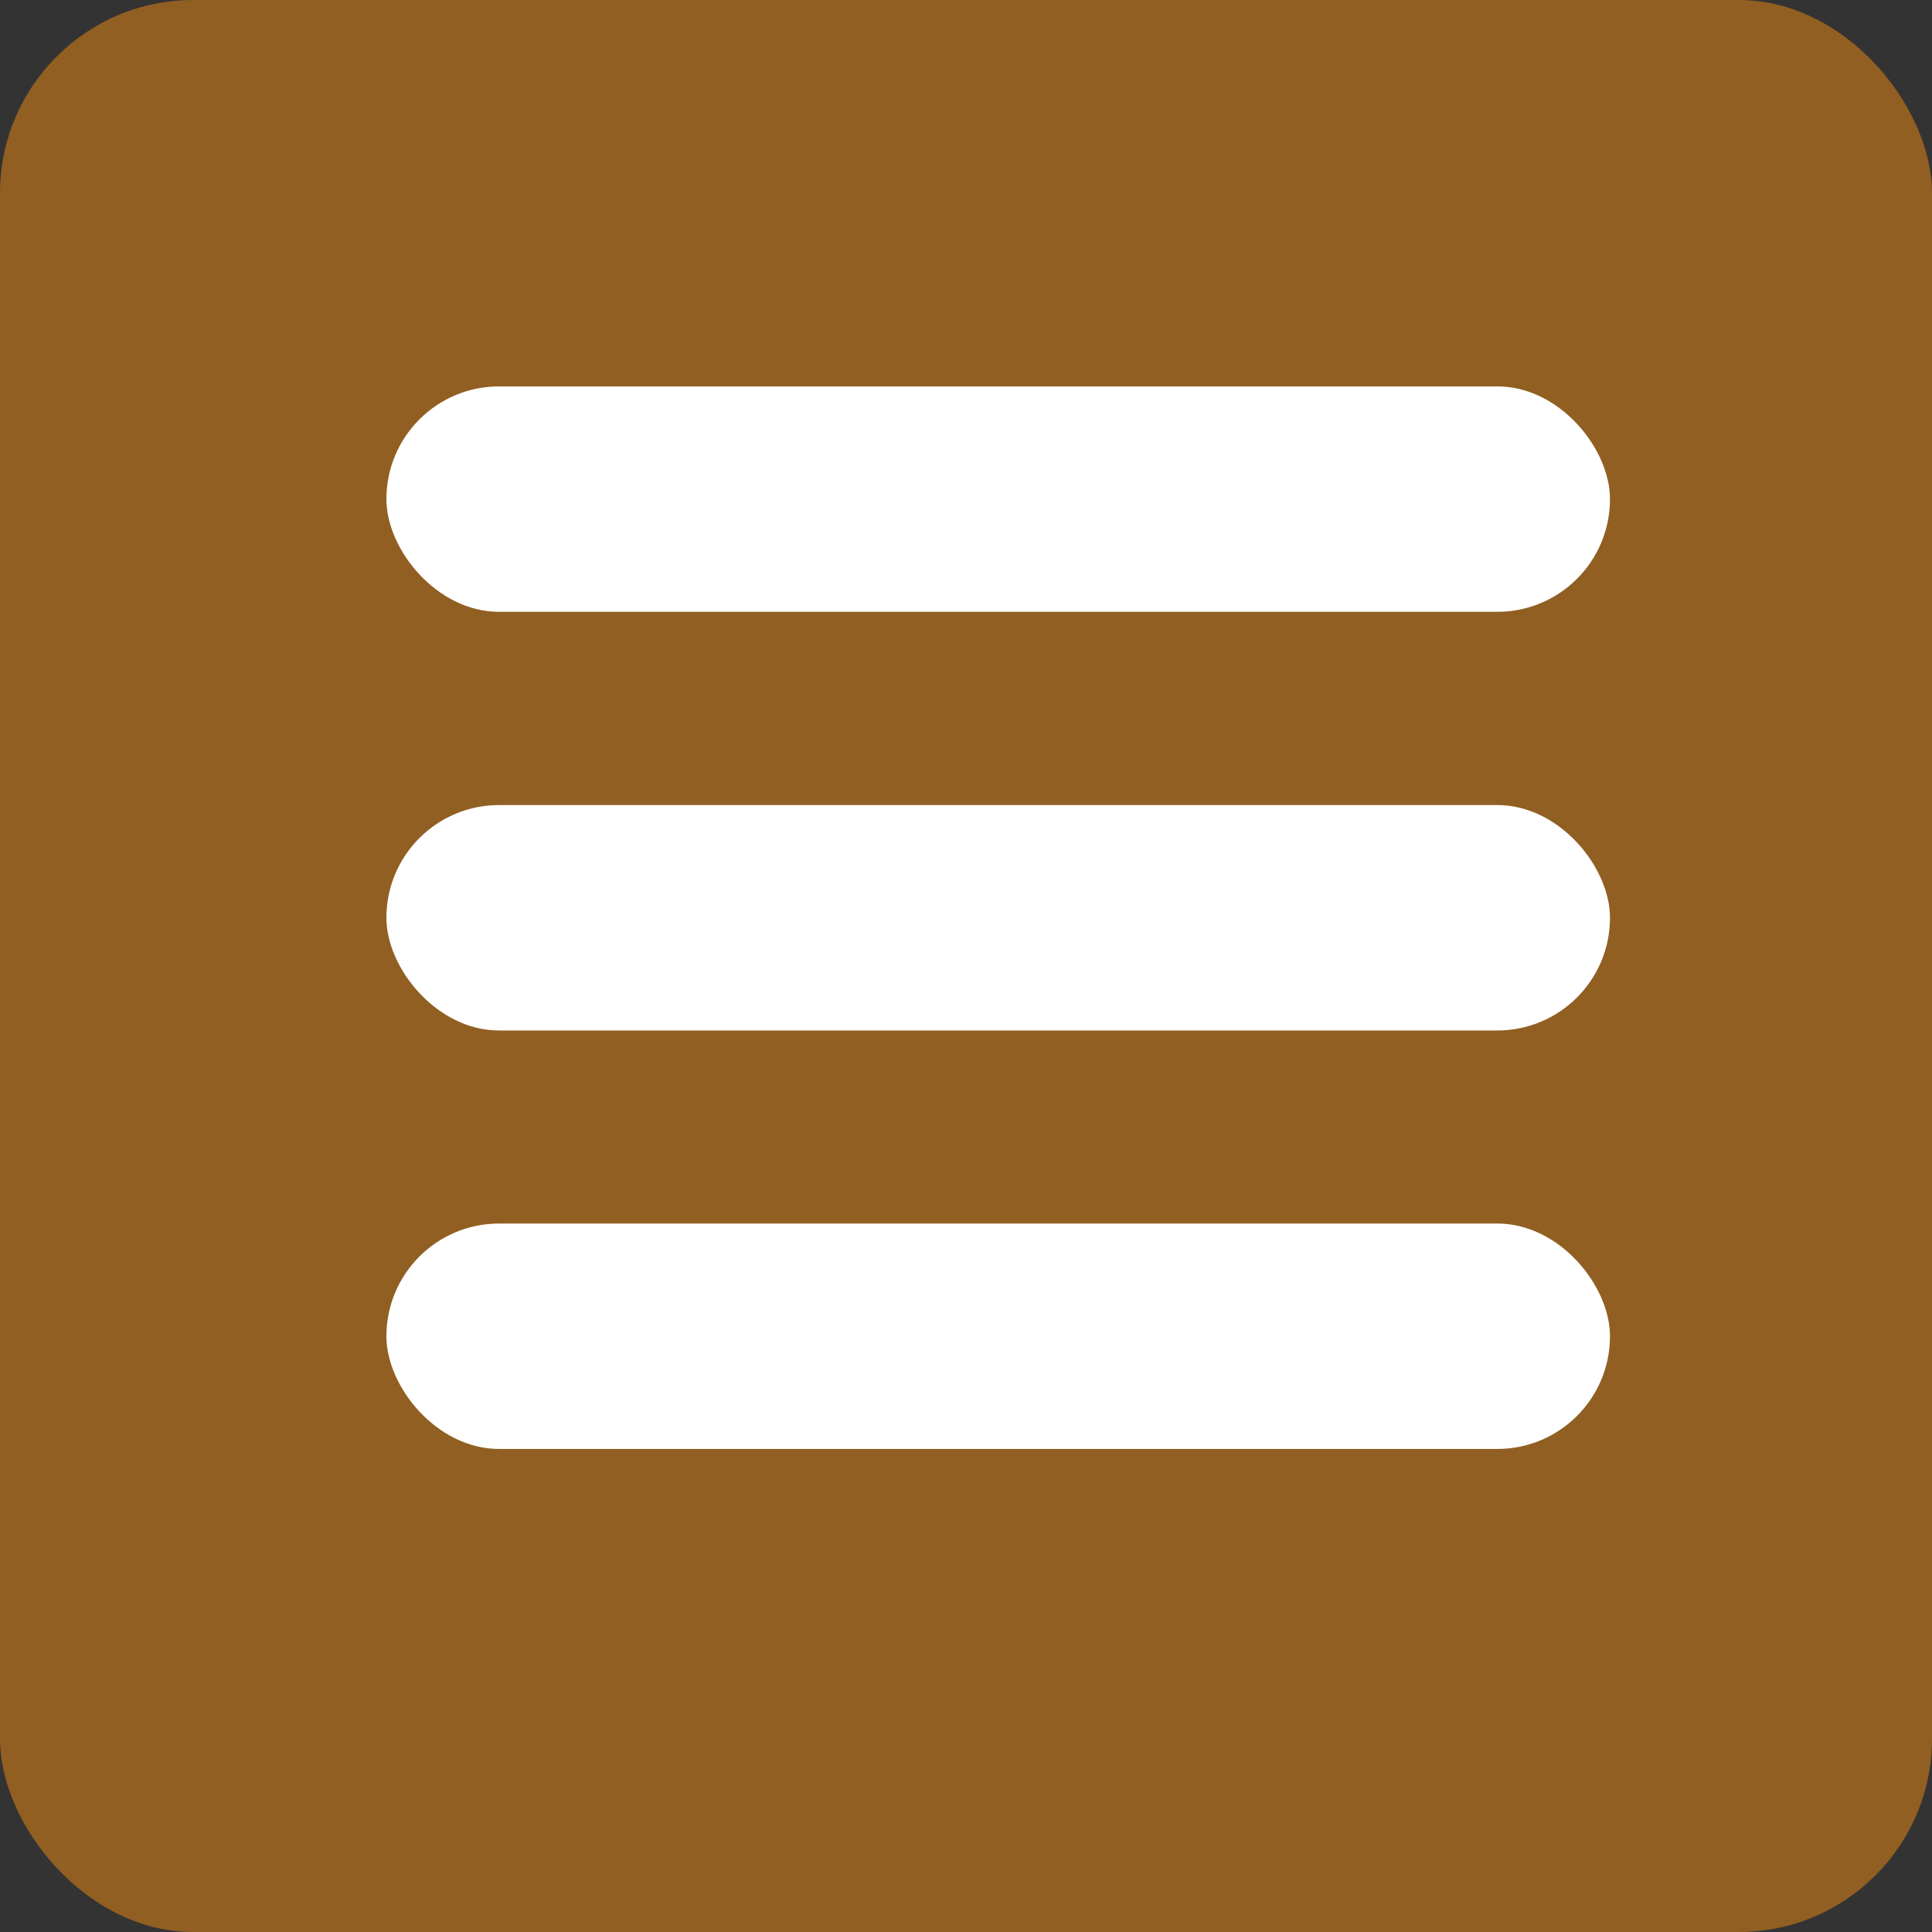
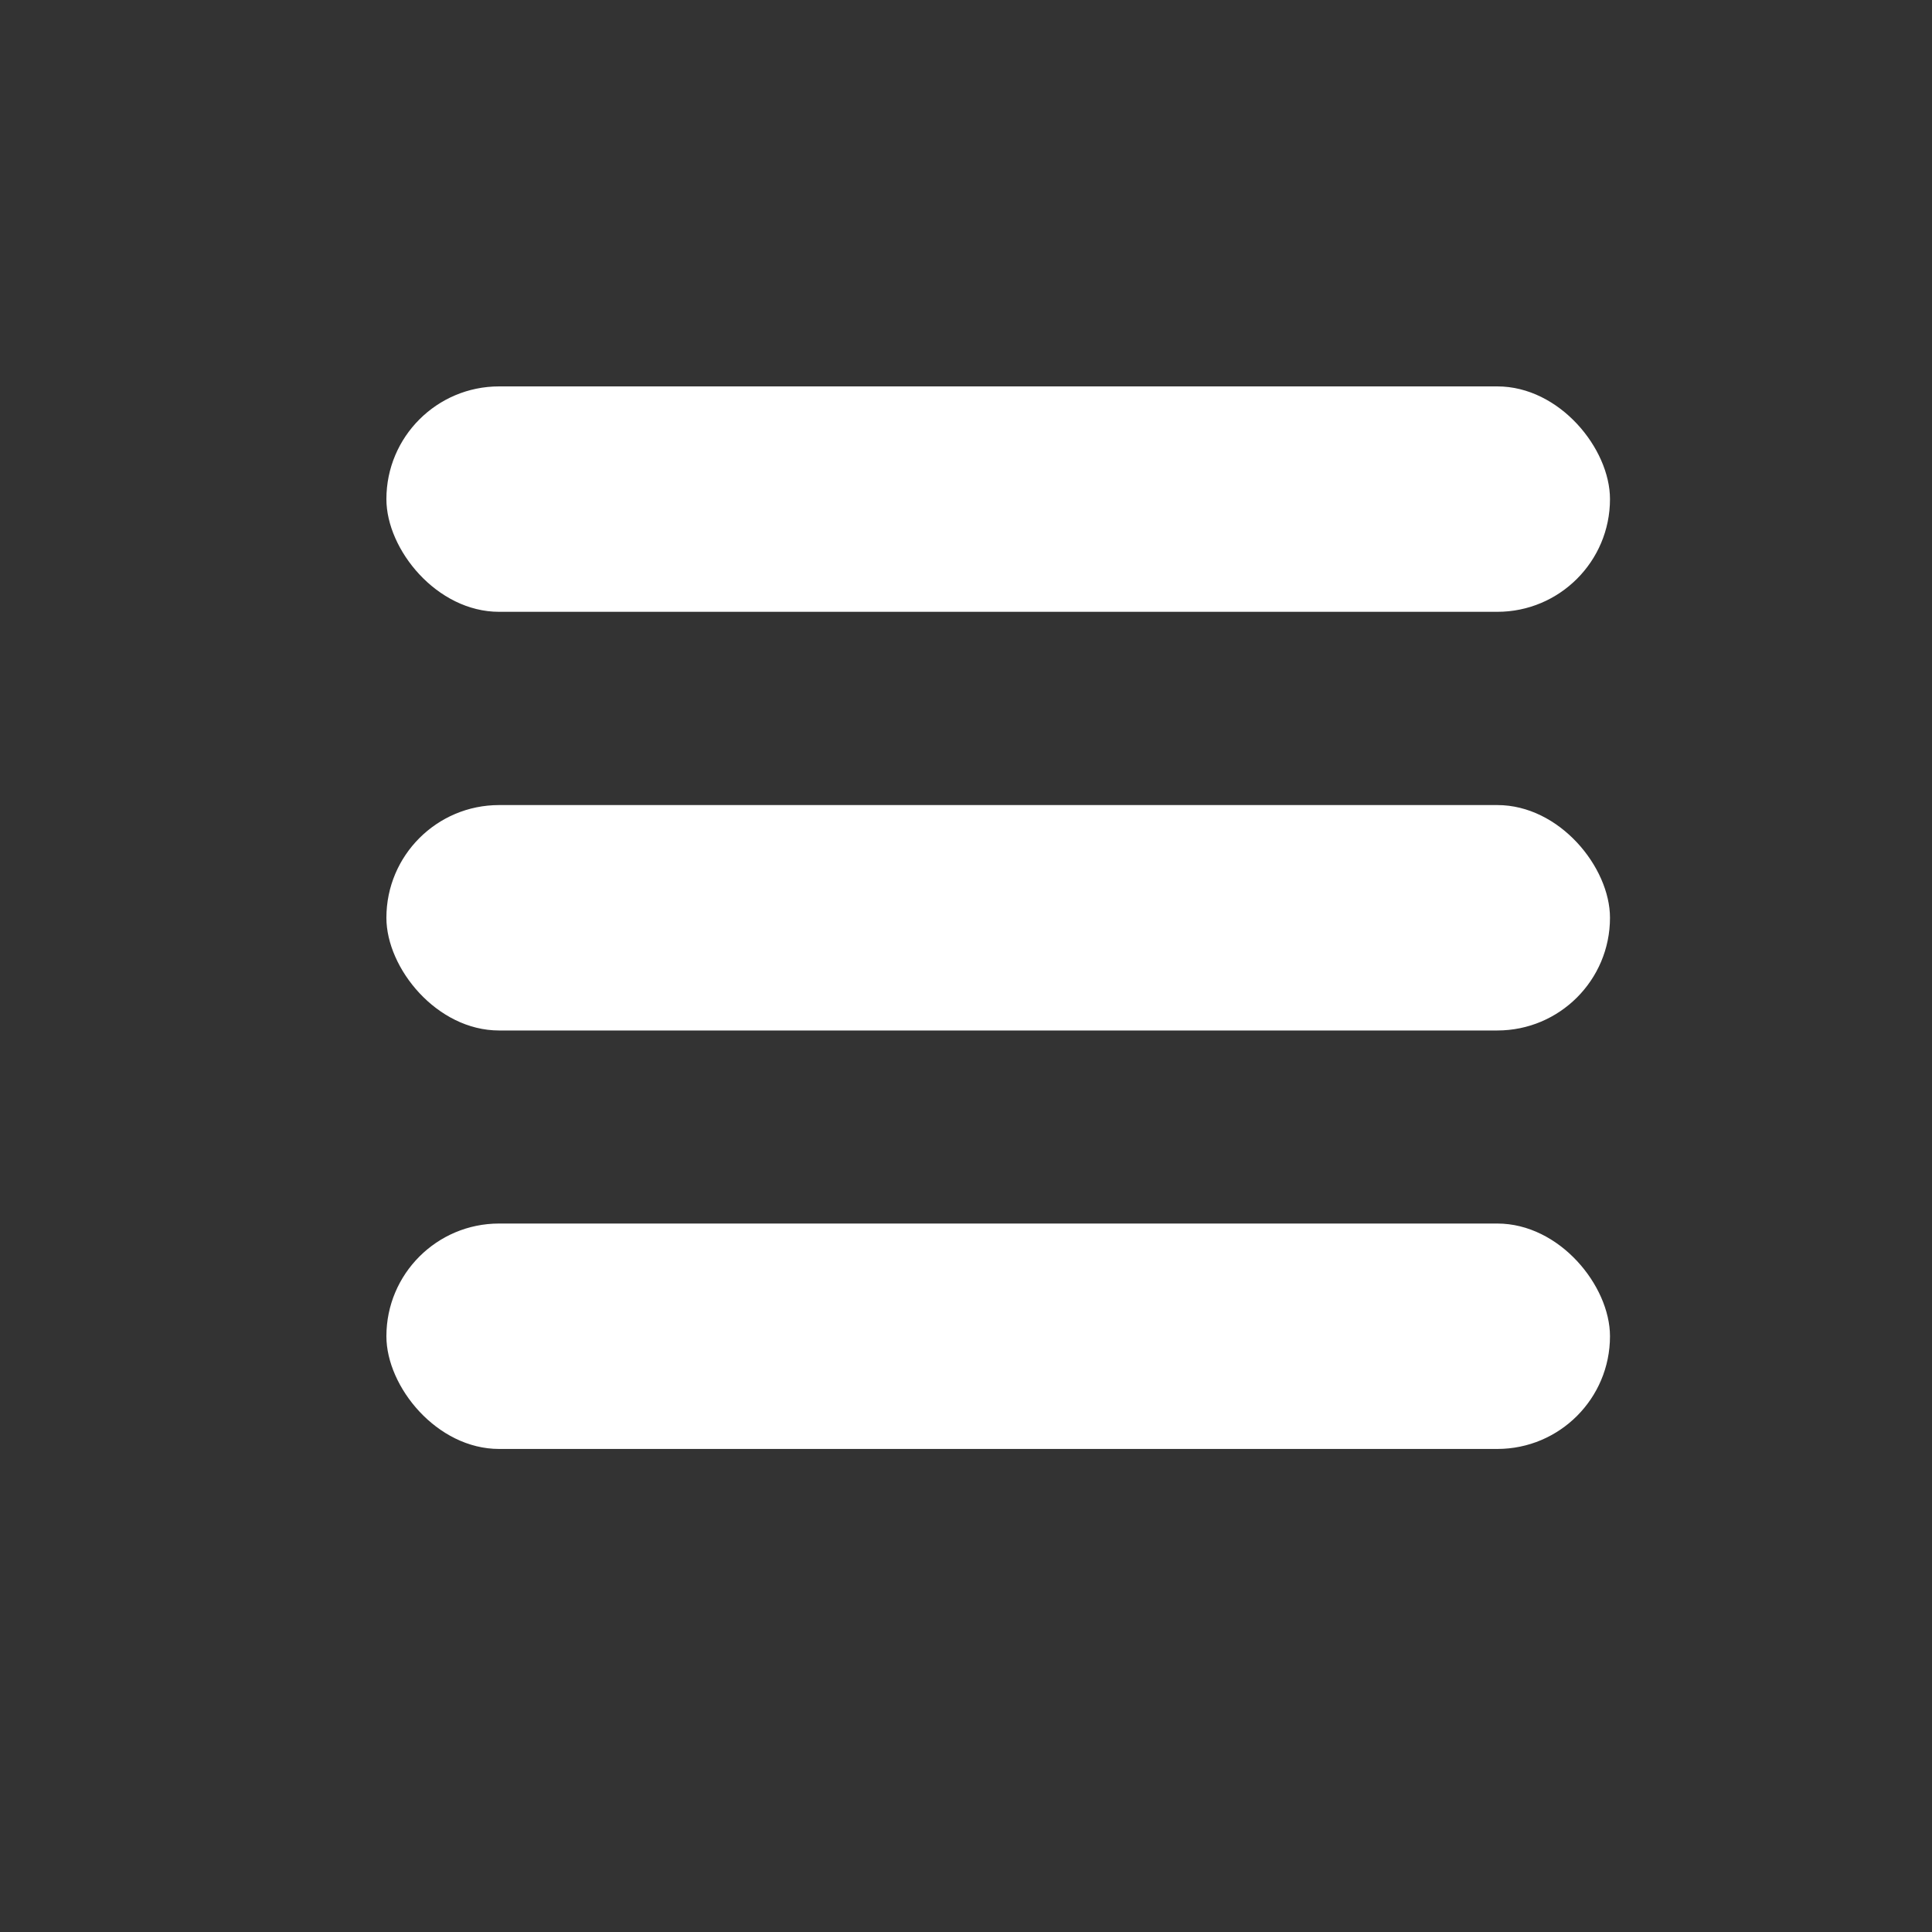
<svg xmlns="http://www.w3.org/2000/svg" width="40" height="40" viewBox="0 0 40 40" fill="none">
  <rect x="0" y="0" width="40" height="40" fill="#333333" stroke="none" />
-   <rect width="40" height="40" rx="4" fill="#915F22" />
  <rect x="8" y="8" width="25.333" height="4.667" rx="2.333" fill="white" />
  <rect x="8" y="16.668" width="25.333" height="4.667" rx="2.333" fill="white" />
  <rect x="8" y="25.332" width="25.333" height="4.667" rx="2.333" fill="white" />
</svg>